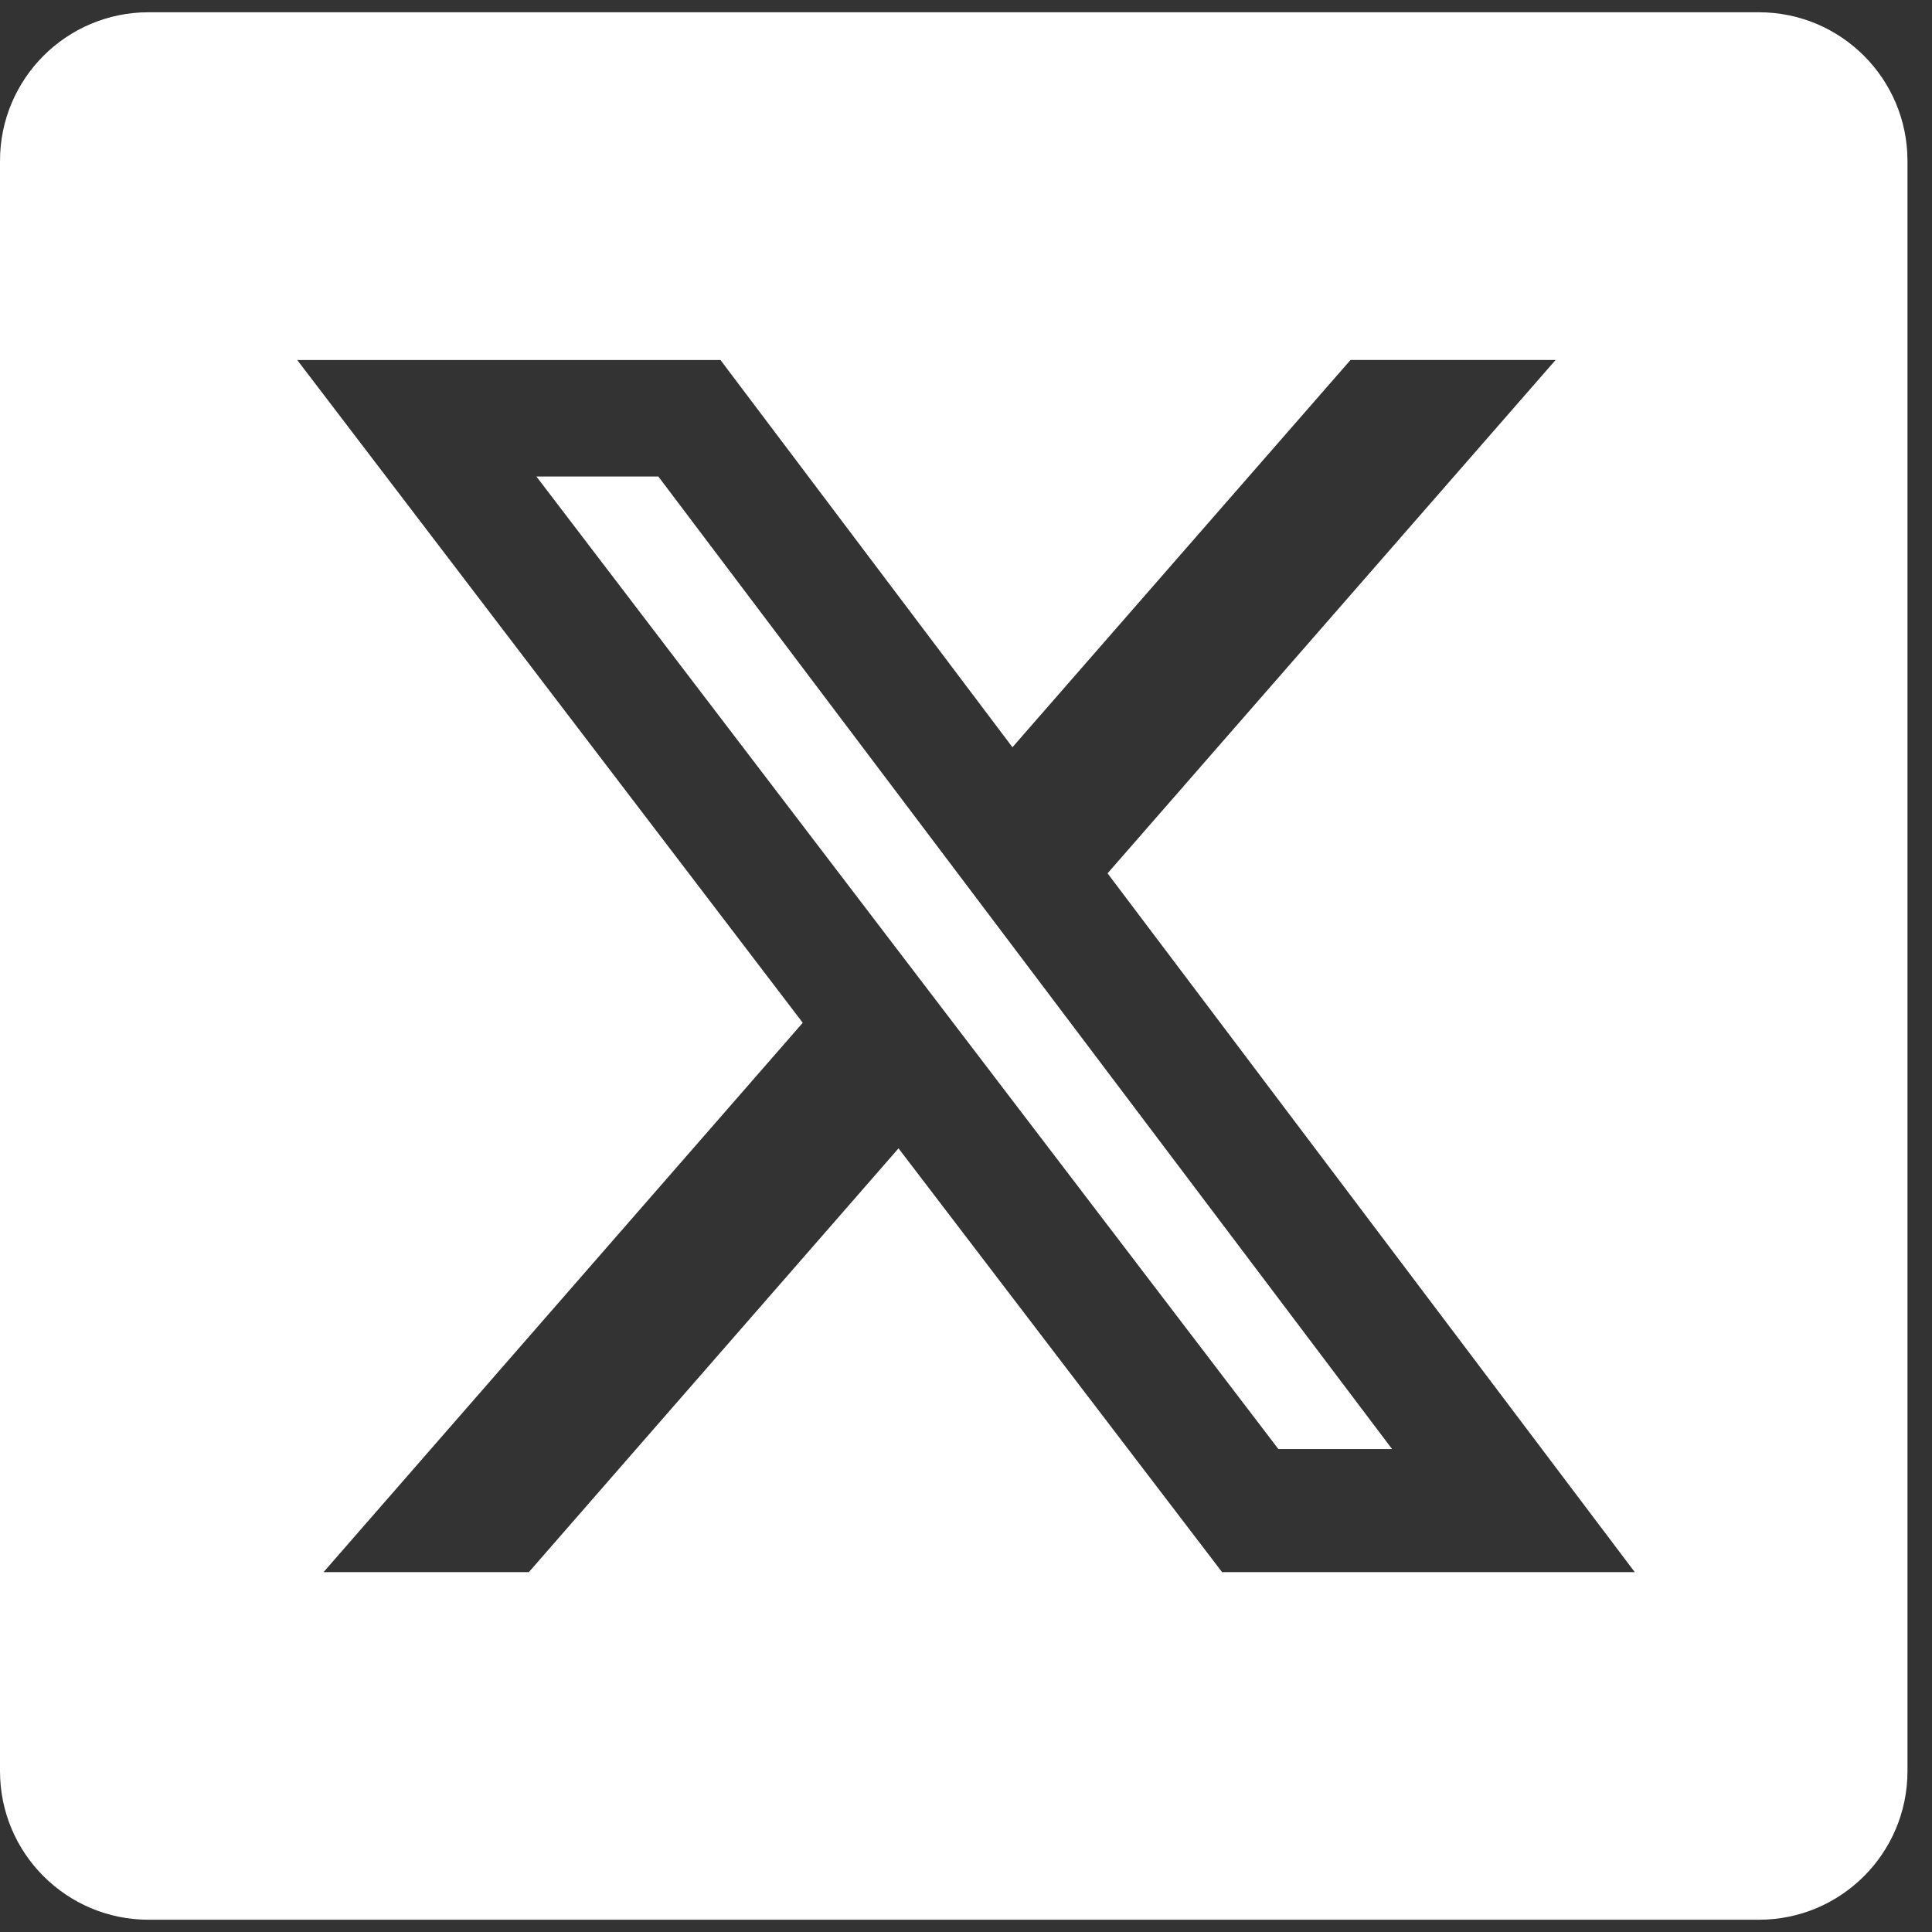
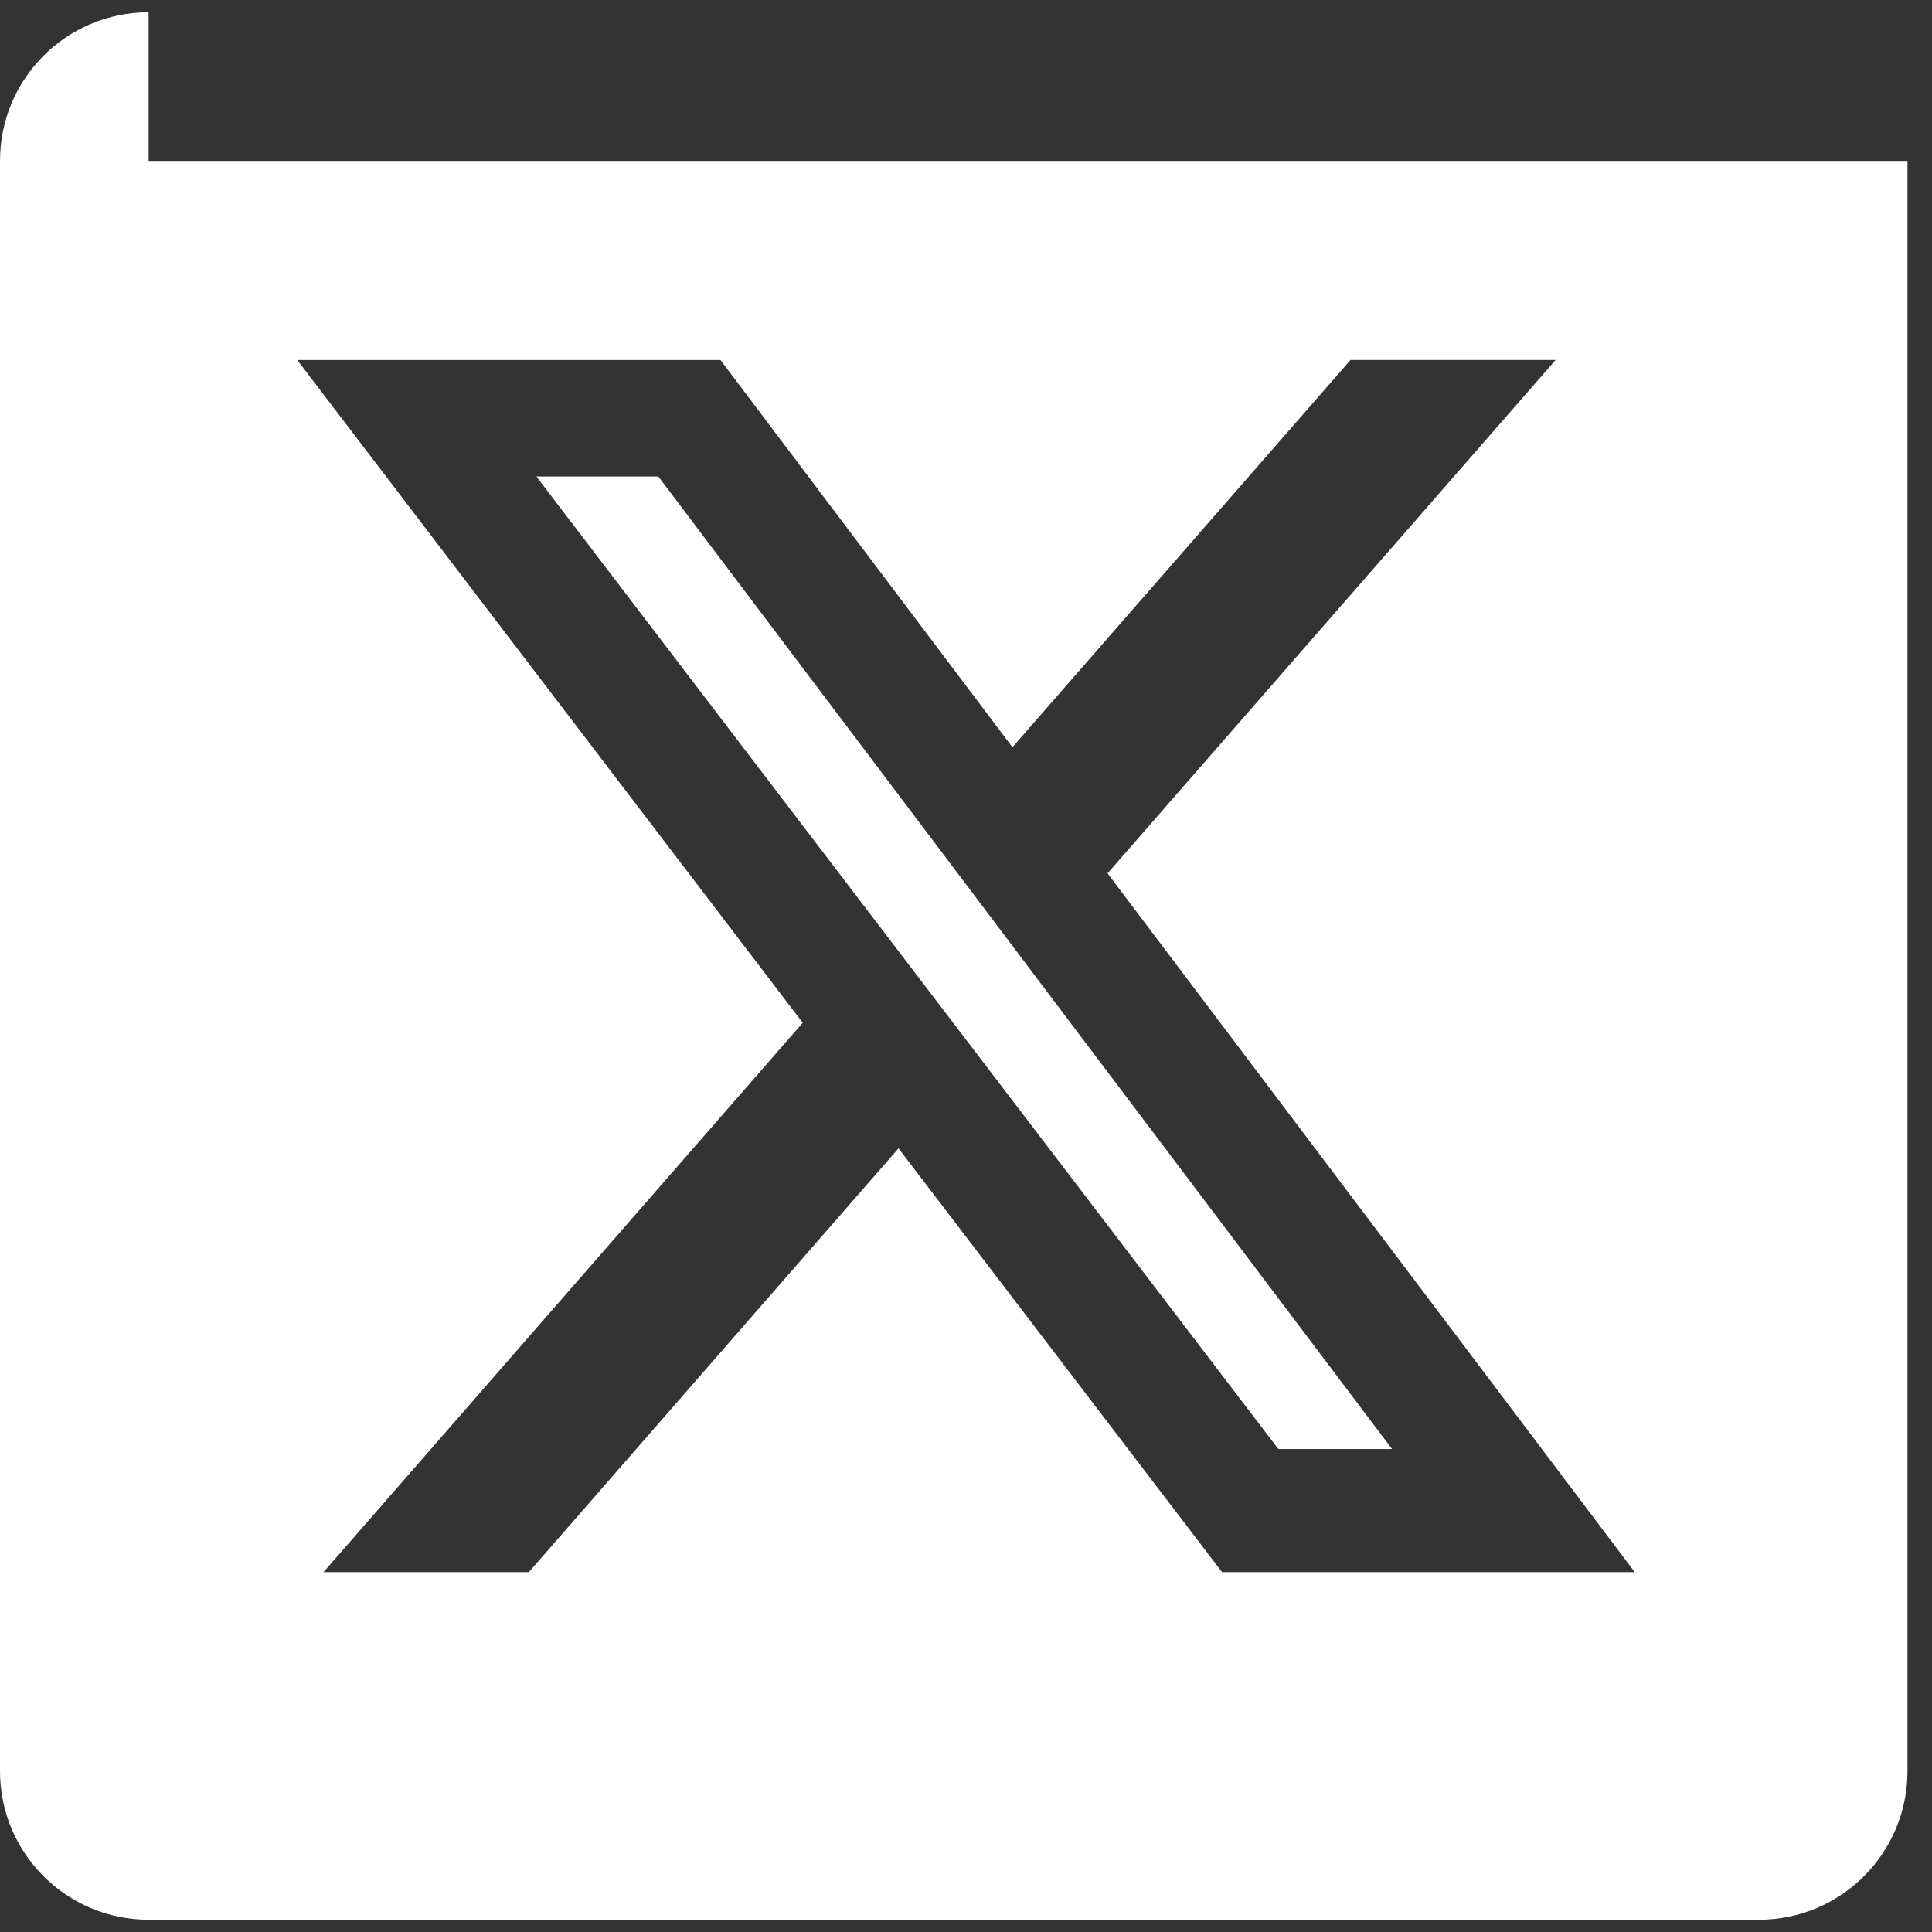
<svg xmlns="http://www.w3.org/2000/svg" width="26" height="26" viewBox="0 0 26 26" fill="none">
  <rect x="0" y="0" width="26" height="26" fill="#333333" stroke="none" />
-   <path fill-rule="evenodd" clip-rule="evenodd" d="M2 0.165C0.895 0.165 0 1.06 0 2.165V23.835C0 24.94 0.895 25.835 2 25.835H23.67C24.775 25.835 25.67 24.94 25.67 23.835V2.165C25.67 1.06 24.775 0.165 23.67 0.165H2ZM20.935 4.844H18.175L13.625 10.056L9.696 4.845H4L10.803 13.764L4.354 21.157H7.117L12.092 15.454L16.446 21.157H22L14.905 11.753L20.935 4.844ZM18.734 19.501H17.204L7.219 6.413H8.86L18.734 19.501Z" fill="white" />
+   <path fill-rule="evenodd" clip-rule="evenodd" d="M2 0.165C0.895 0.165 0 1.06 0 2.165V23.835C0 24.94 0.895 25.835 2 25.835H23.67C24.775 25.835 25.67 24.94 25.67 23.835V2.165H2ZM20.935 4.844H18.175L13.625 10.056L9.696 4.845H4L10.803 13.764L4.354 21.157H7.117L12.092 15.454L16.446 21.157H22L14.905 11.753L20.935 4.844ZM18.734 19.501H17.204L7.219 6.413H8.86L18.734 19.501Z" fill="white" />
</svg>